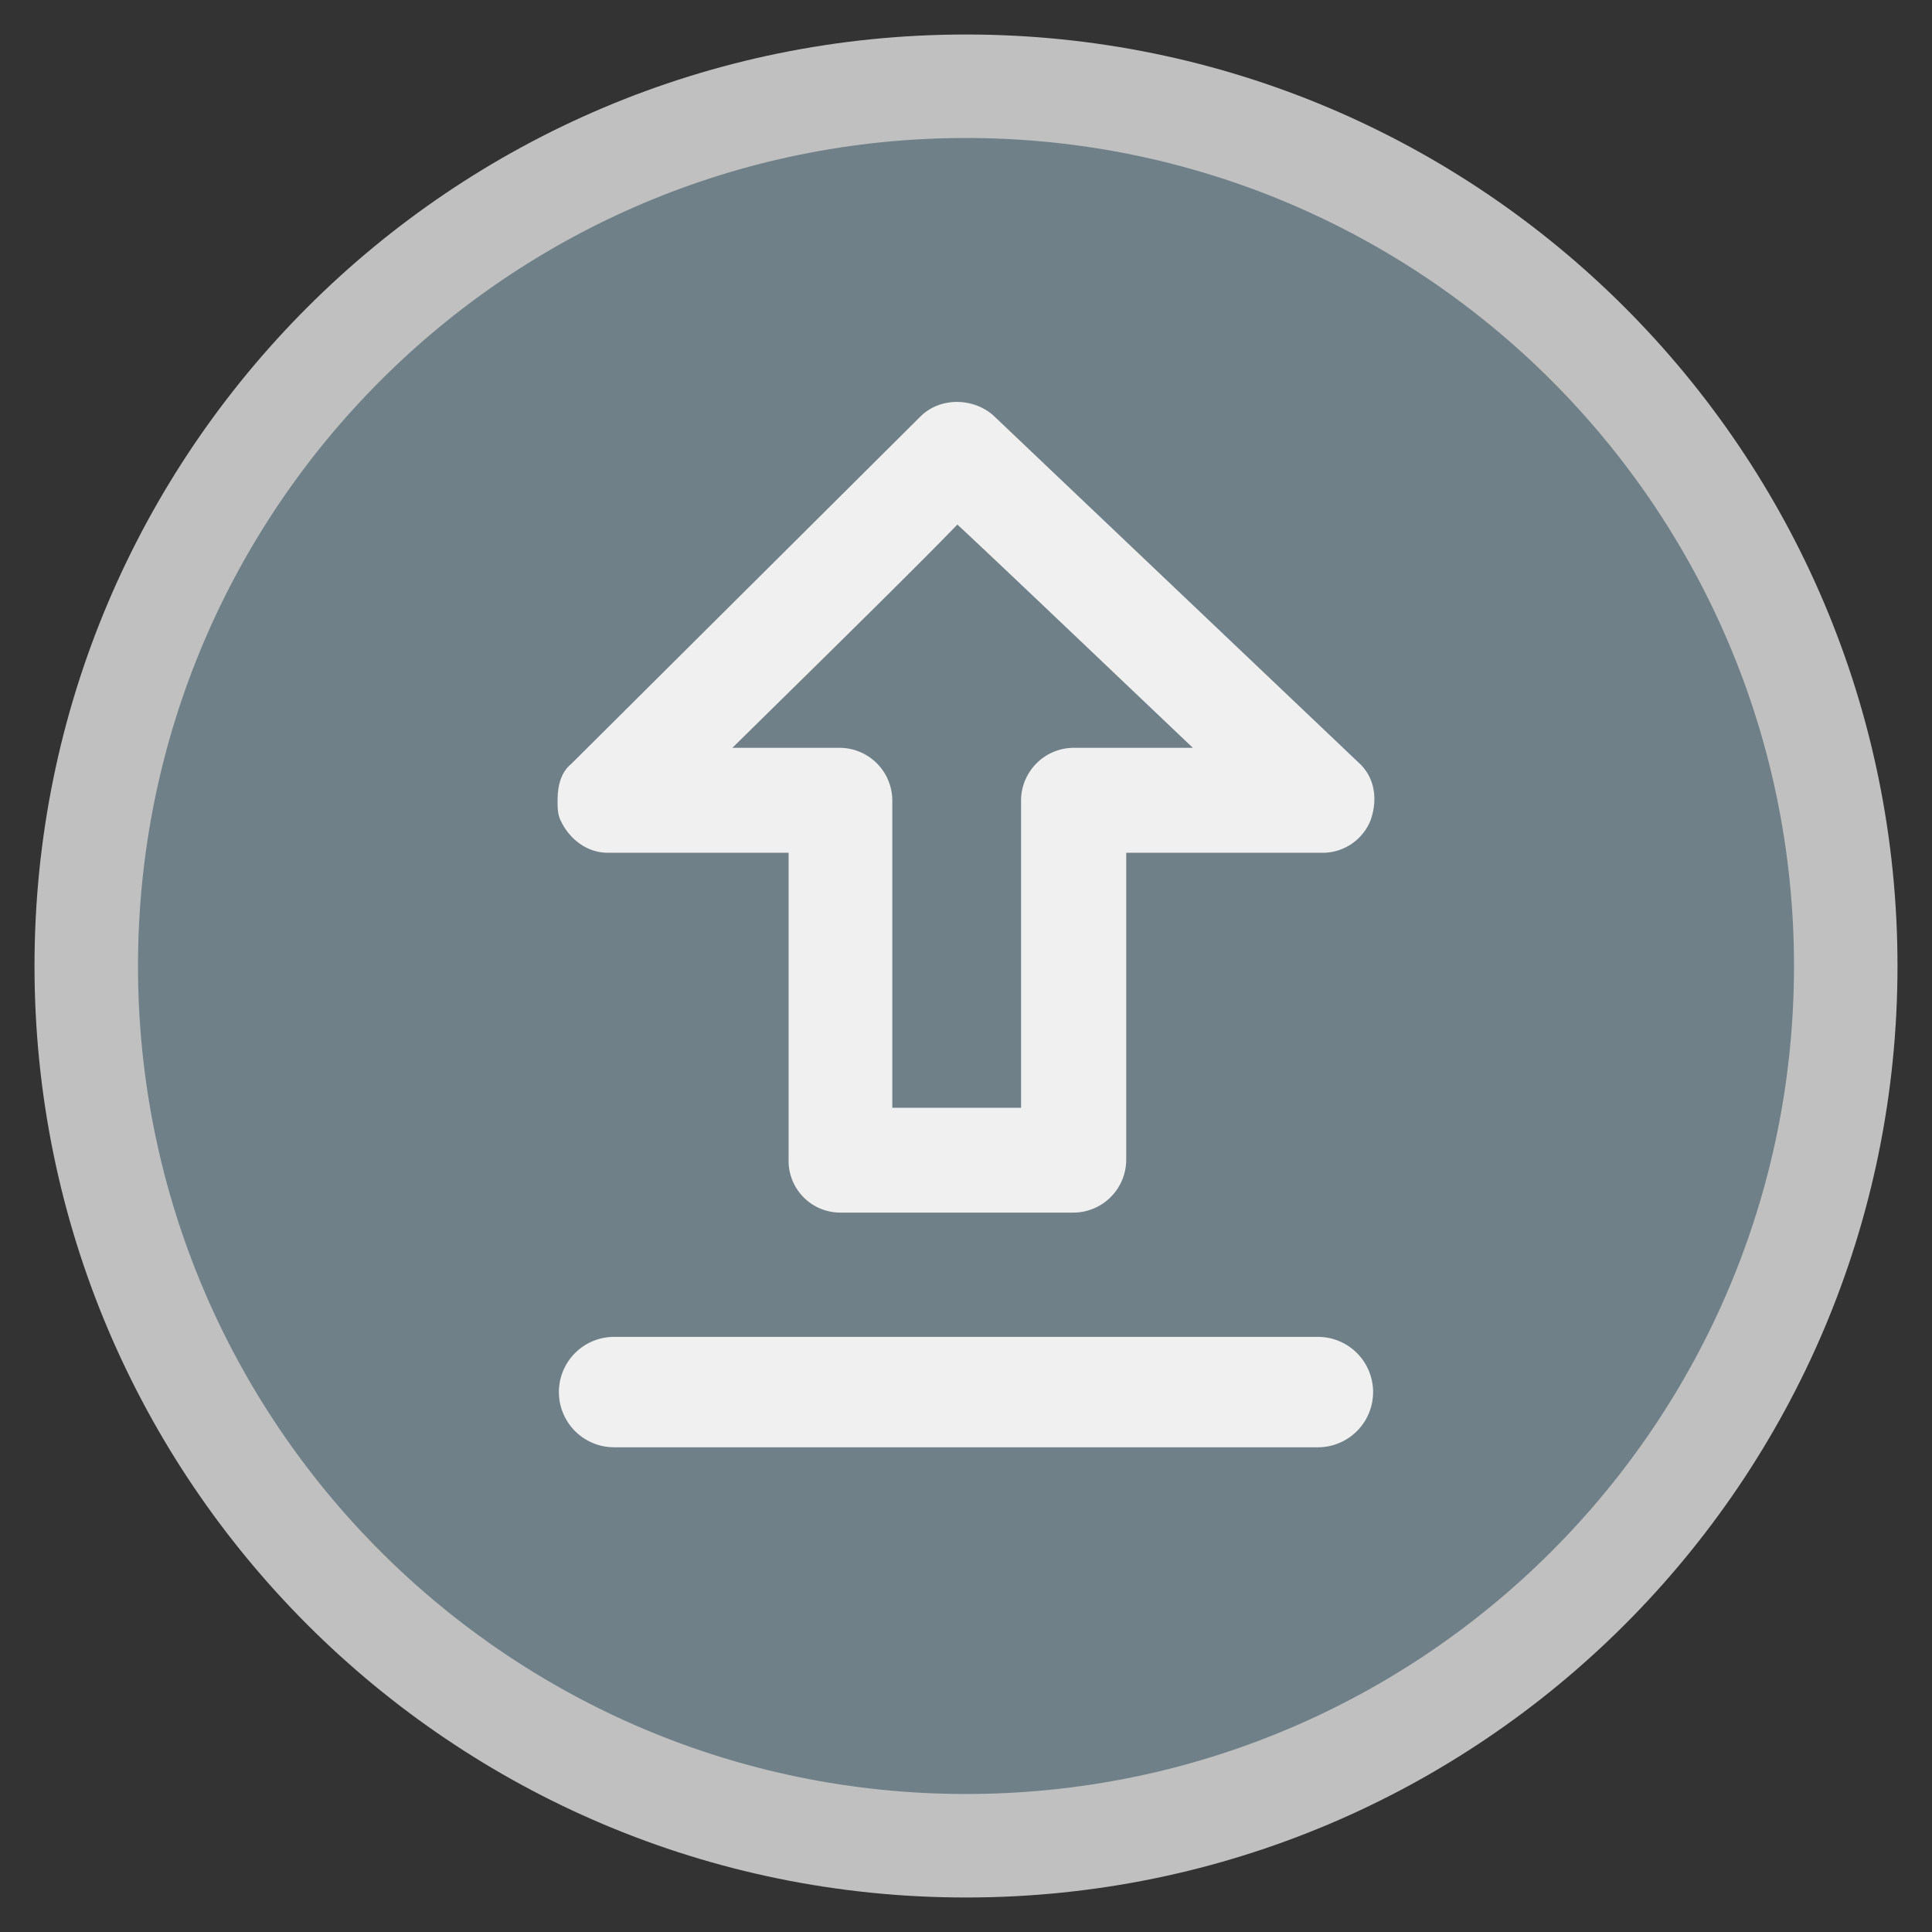
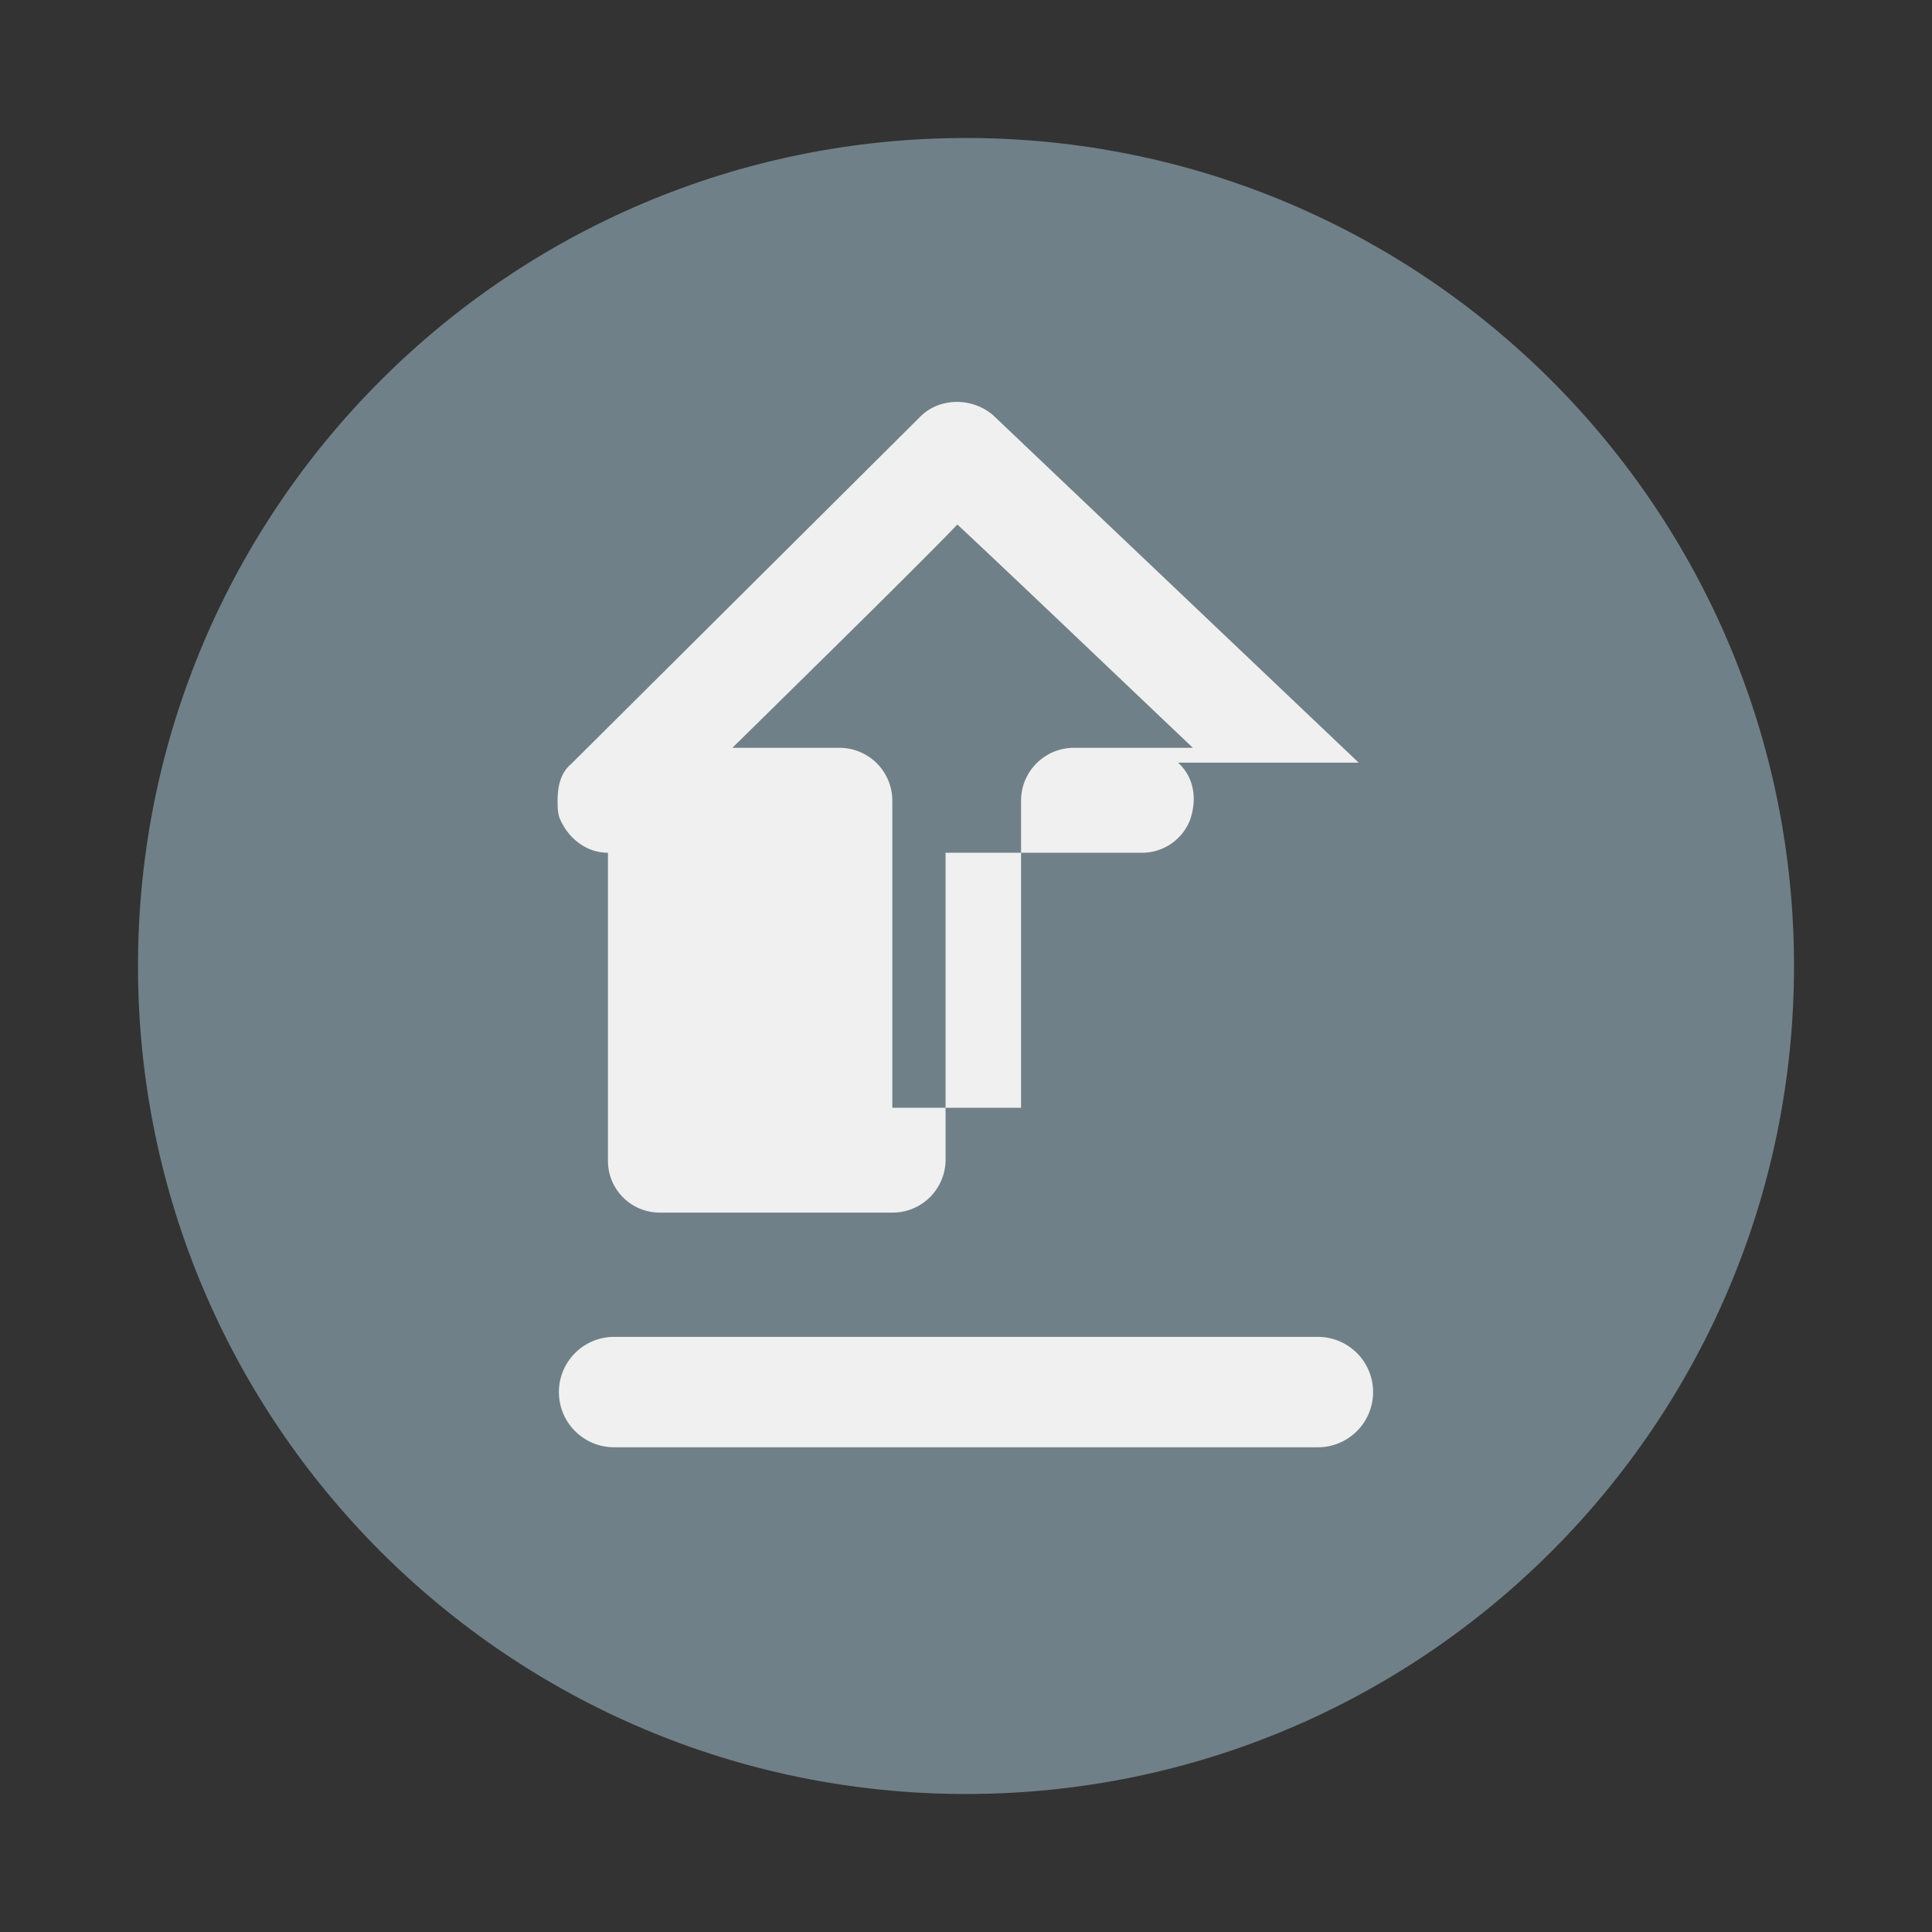
<svg xmlns="http://www.w3.org/2000/svg" viewBox="0 0 28 28" fill-rule="evenodd" clip-rule="evenodd" stroke-linejoin="round" stroke-miterlimit="2">
  <rect x="0" y="0" width="28" height="28" fill="#333333" stroke="none" />
  <g fill-rule="nonzero">
-     <path d="M27.5 14c0 7.456-6.044 13.5-13.5 13.5S.5 21.456.5 14 6.544.5 14 .5 27.5 6.544 27.5 14" fill="silver" />
    <path d="M26 14c0 6.627-5.374 12-12 12S2 20.627 2 14 7.374 2 14 2s12 5.373 12 12" fill="#708088" />
-     <path d="M15.55 10.838a.766.766 0 00-.752.771v4.446h-1.866v-4.446a.766.766 0 00-.752-.771h-1.566c1.244-1.223 2.682-2.635 3.261-3.236.624.58 2.125 2.013 3.413 3.236H15.55zm4.141.215l-5.3-5.037c-.3-.258-.773-.258-1.052.021l-5.063 5.037c-.152.127-.195.321-.195.535 0 .086 0 .194.043.28.13.277.386.47.687.47h2.618v4.446a.75.75 0 00.751.769h3.37a.768.768 0 00.772-.769v-4.446h2.855a.748.748 0 00.686-.47c.107-.301.064-.623-.172-.836M19.1 20.975H8.9a.8.8 0 110-1.6h10.2a.8.8 0 010 1.6" fill="#f0f0f0" />
+     <path d="M15.55 10.838a.766.766 0 00-.752.771v4.446h-1.866v-4.446a.766.766 0 00-.752-.771h-1.566c1.244-1.223 2.682-2.635 3.261-3.236.624.58 2.125 2.013 3.413 3.236H15.55zm4.141.215l-5.3-5.037c-.3-.258-.773-.258-1.052.021l-5.063 5.037c-.152.127-.195.321-.195.535 0 .086 0 .194.043.28.13.277.386.47.687.47v4.446a.75.75 0 00.751.769h3.37a.768.768 0 00.772-.769v-4.446h2.855a.748.748 0 00.686-.47c.107-.301.064-.623-.172-.836M19.1 20.975H8.9a.8.8 0 110-1.6h10.2a.8.8 0 010 1.6" fill="#f0f0f0" />
  </g>
</svg>